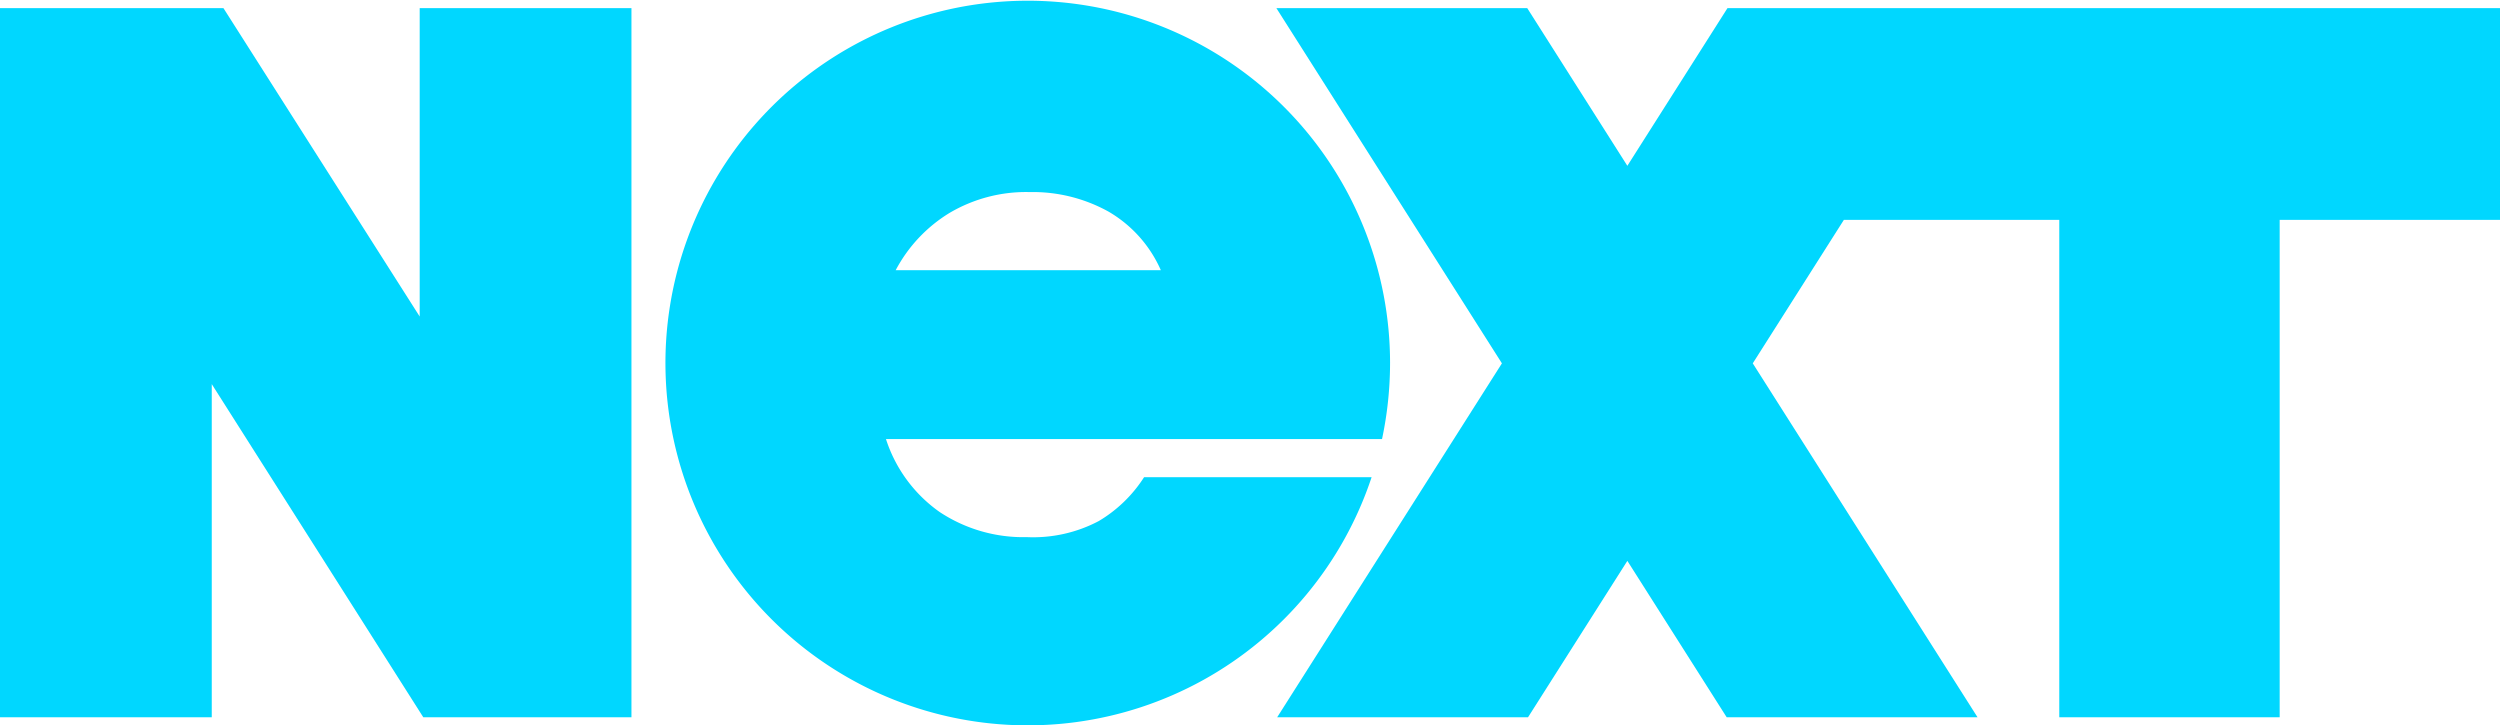
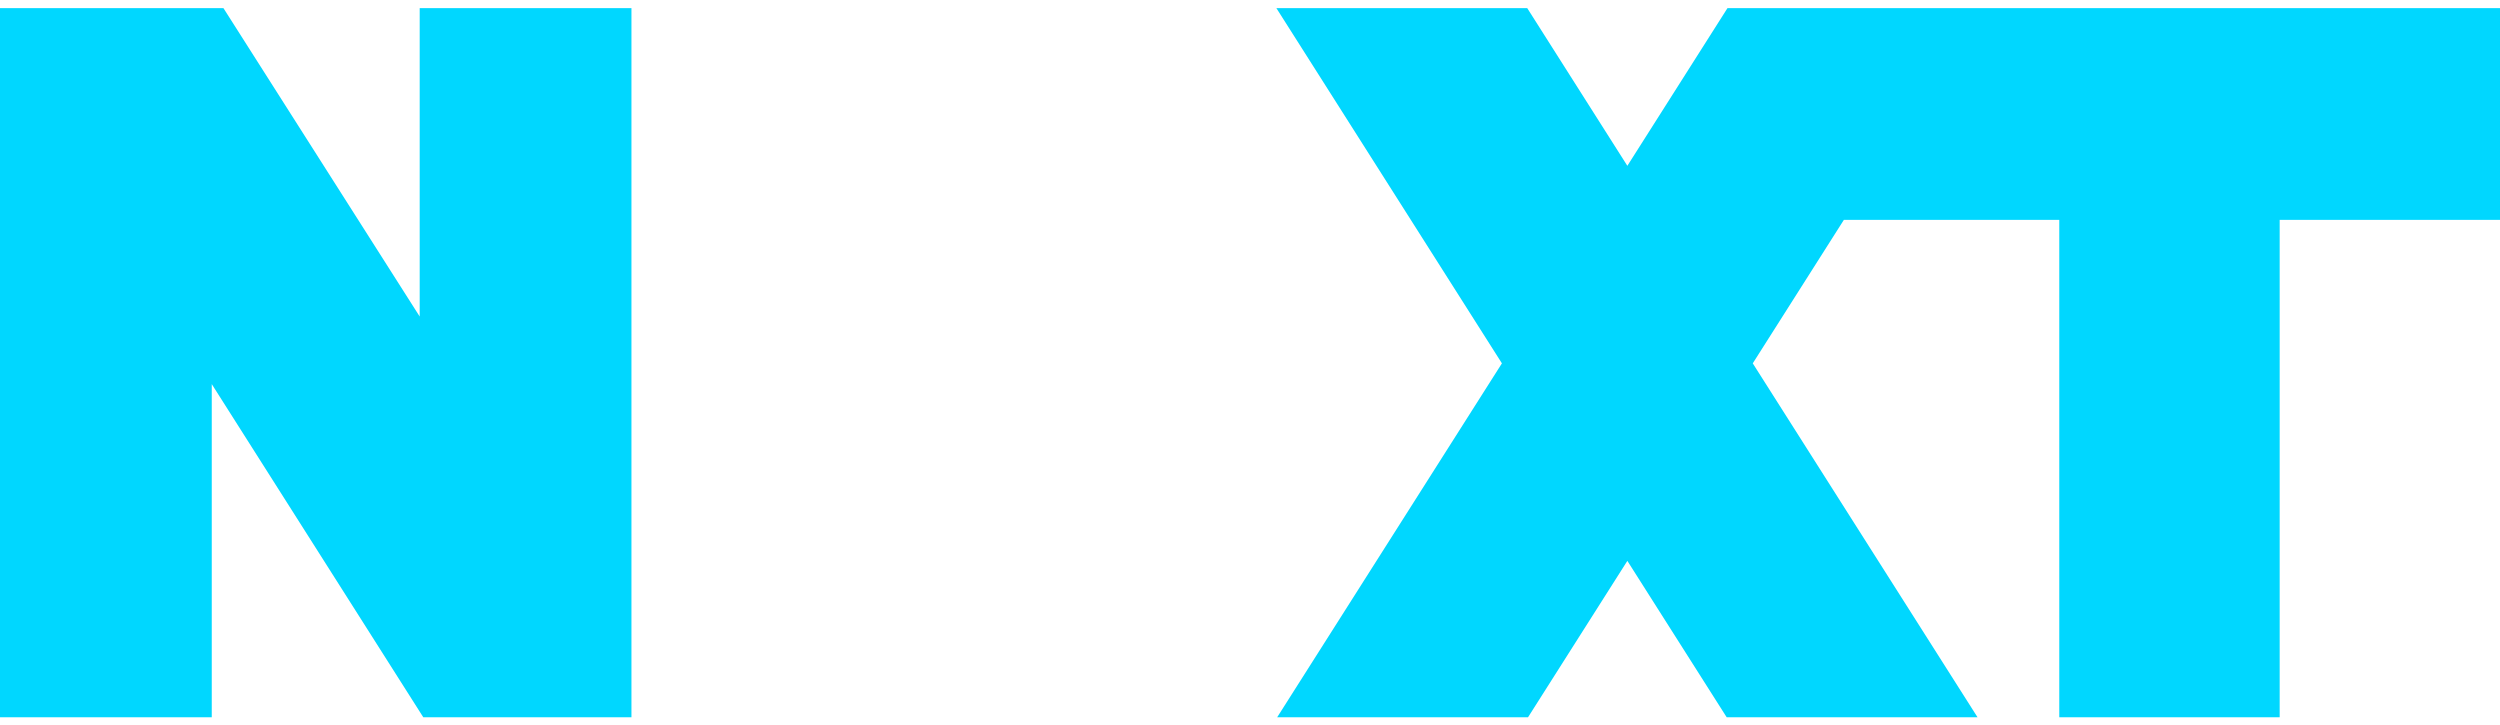
<svg xmlns="http://www.w3.org/2000/svg" role="img" aria-label="Next Insurance logo" width="179.226" height="52.002" viewBox="0 0 179.226 52.002" fill="#00d7ff" class="css-vlmlap e15cp46q1">
  <g>
    <path d="M30.088 3.5h15.181v50.84H30.346L15.181 30.455V54.34H0V3.5h16.017l14.071 22.111z" class="cls-1" transform="translate(0 -2.919)" />
-     <path d="M339.152 26a25.974 25.974 0 1 0-1.323 8.21h-16.311a9.791 9.791 0 0 1-3.249 3.145 10.069 10.069 0 0 1-5.153 1.152 10.863 10.863 0 0 1-6.253-1.8 10.231 10.231 0 0 1-3.85-5.229h35.563a26.338 26.338 0 0 0 .576-5.478zm-35.442-6.63a10.612 10.612 0 0 1 3.852-4.1 10.792 10.792 0 0 1 5.753-1.5 11.2 11.2 0 0 1 5.652 1.4 9.094 9.094 0 0 1 3.752 4.2z" class="cls-1" transform="translate(-239.498)" />
    <path d="M583.732 3.5l-7.179 11.306L569.374 3.5H551.39l16.17 25.467-16.112 25.373h17.984l7.121-11.213 7.121 11.213h17.984l-16.114-25.373 6.532-10.286h15.442V54.34h15.8V18.681h15.8V3.5z" class="cls-1" transform="translate(-459.887 -2.919)" />
  </g>
</svg>